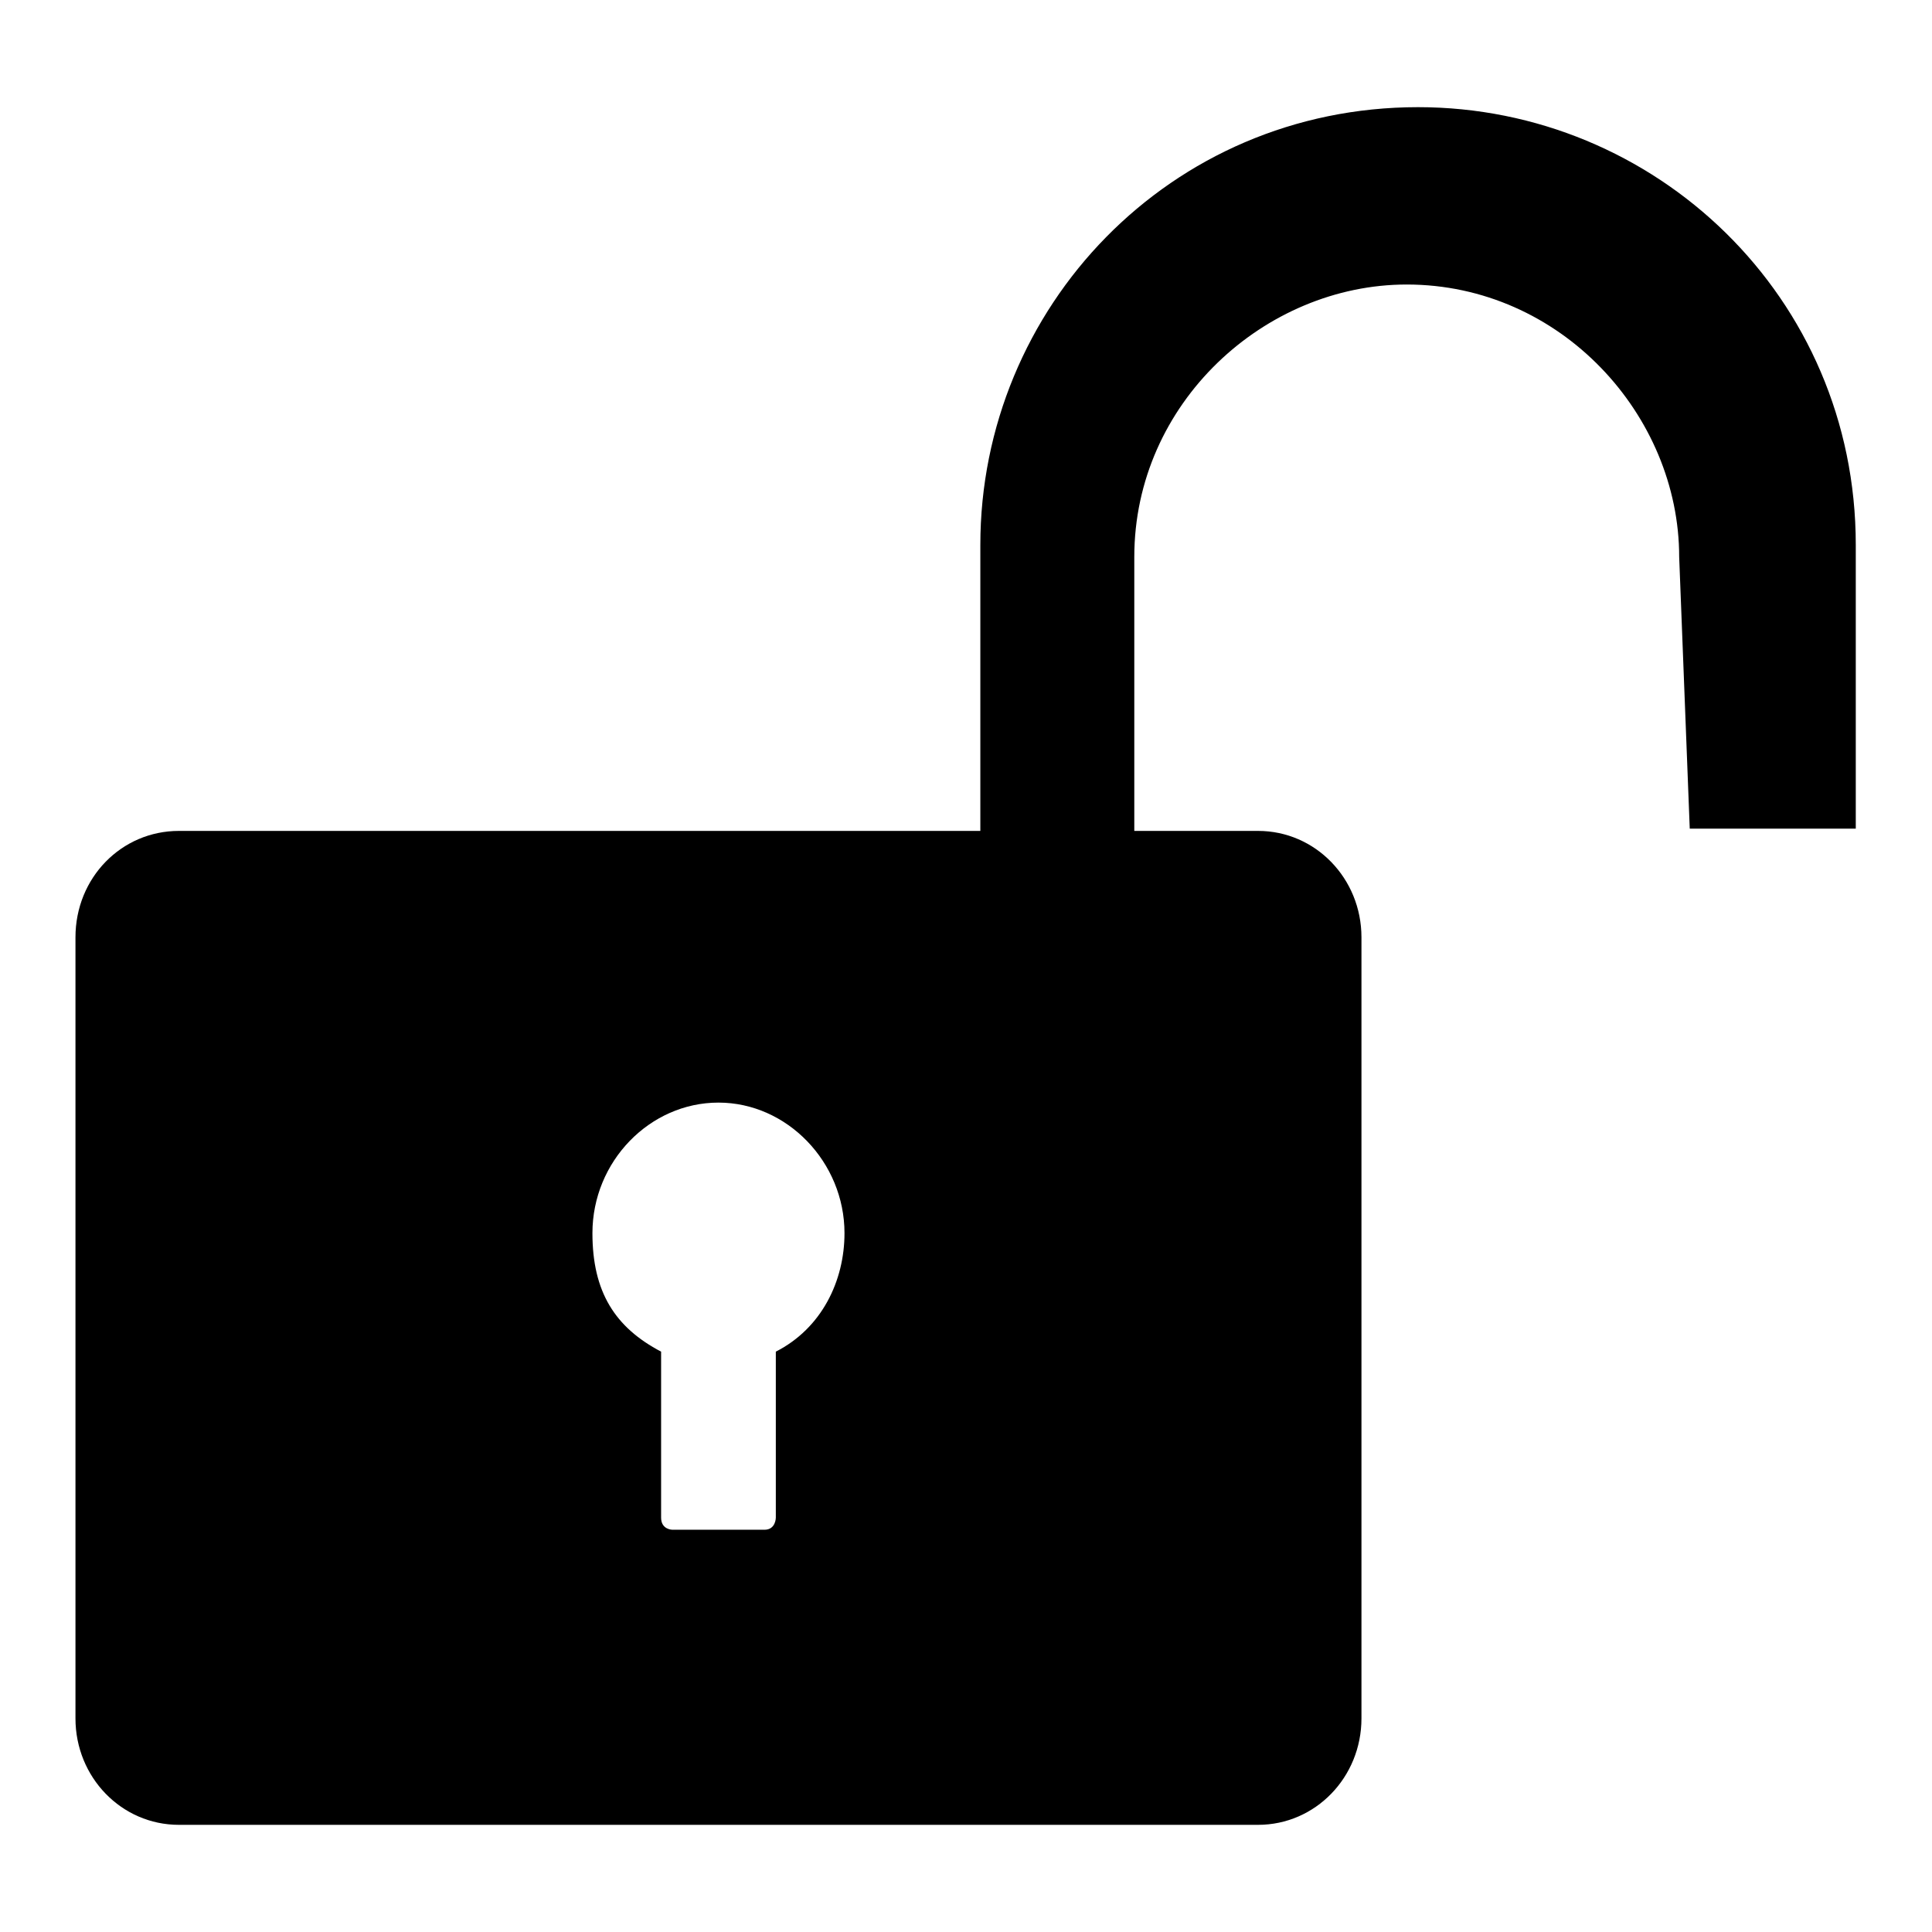
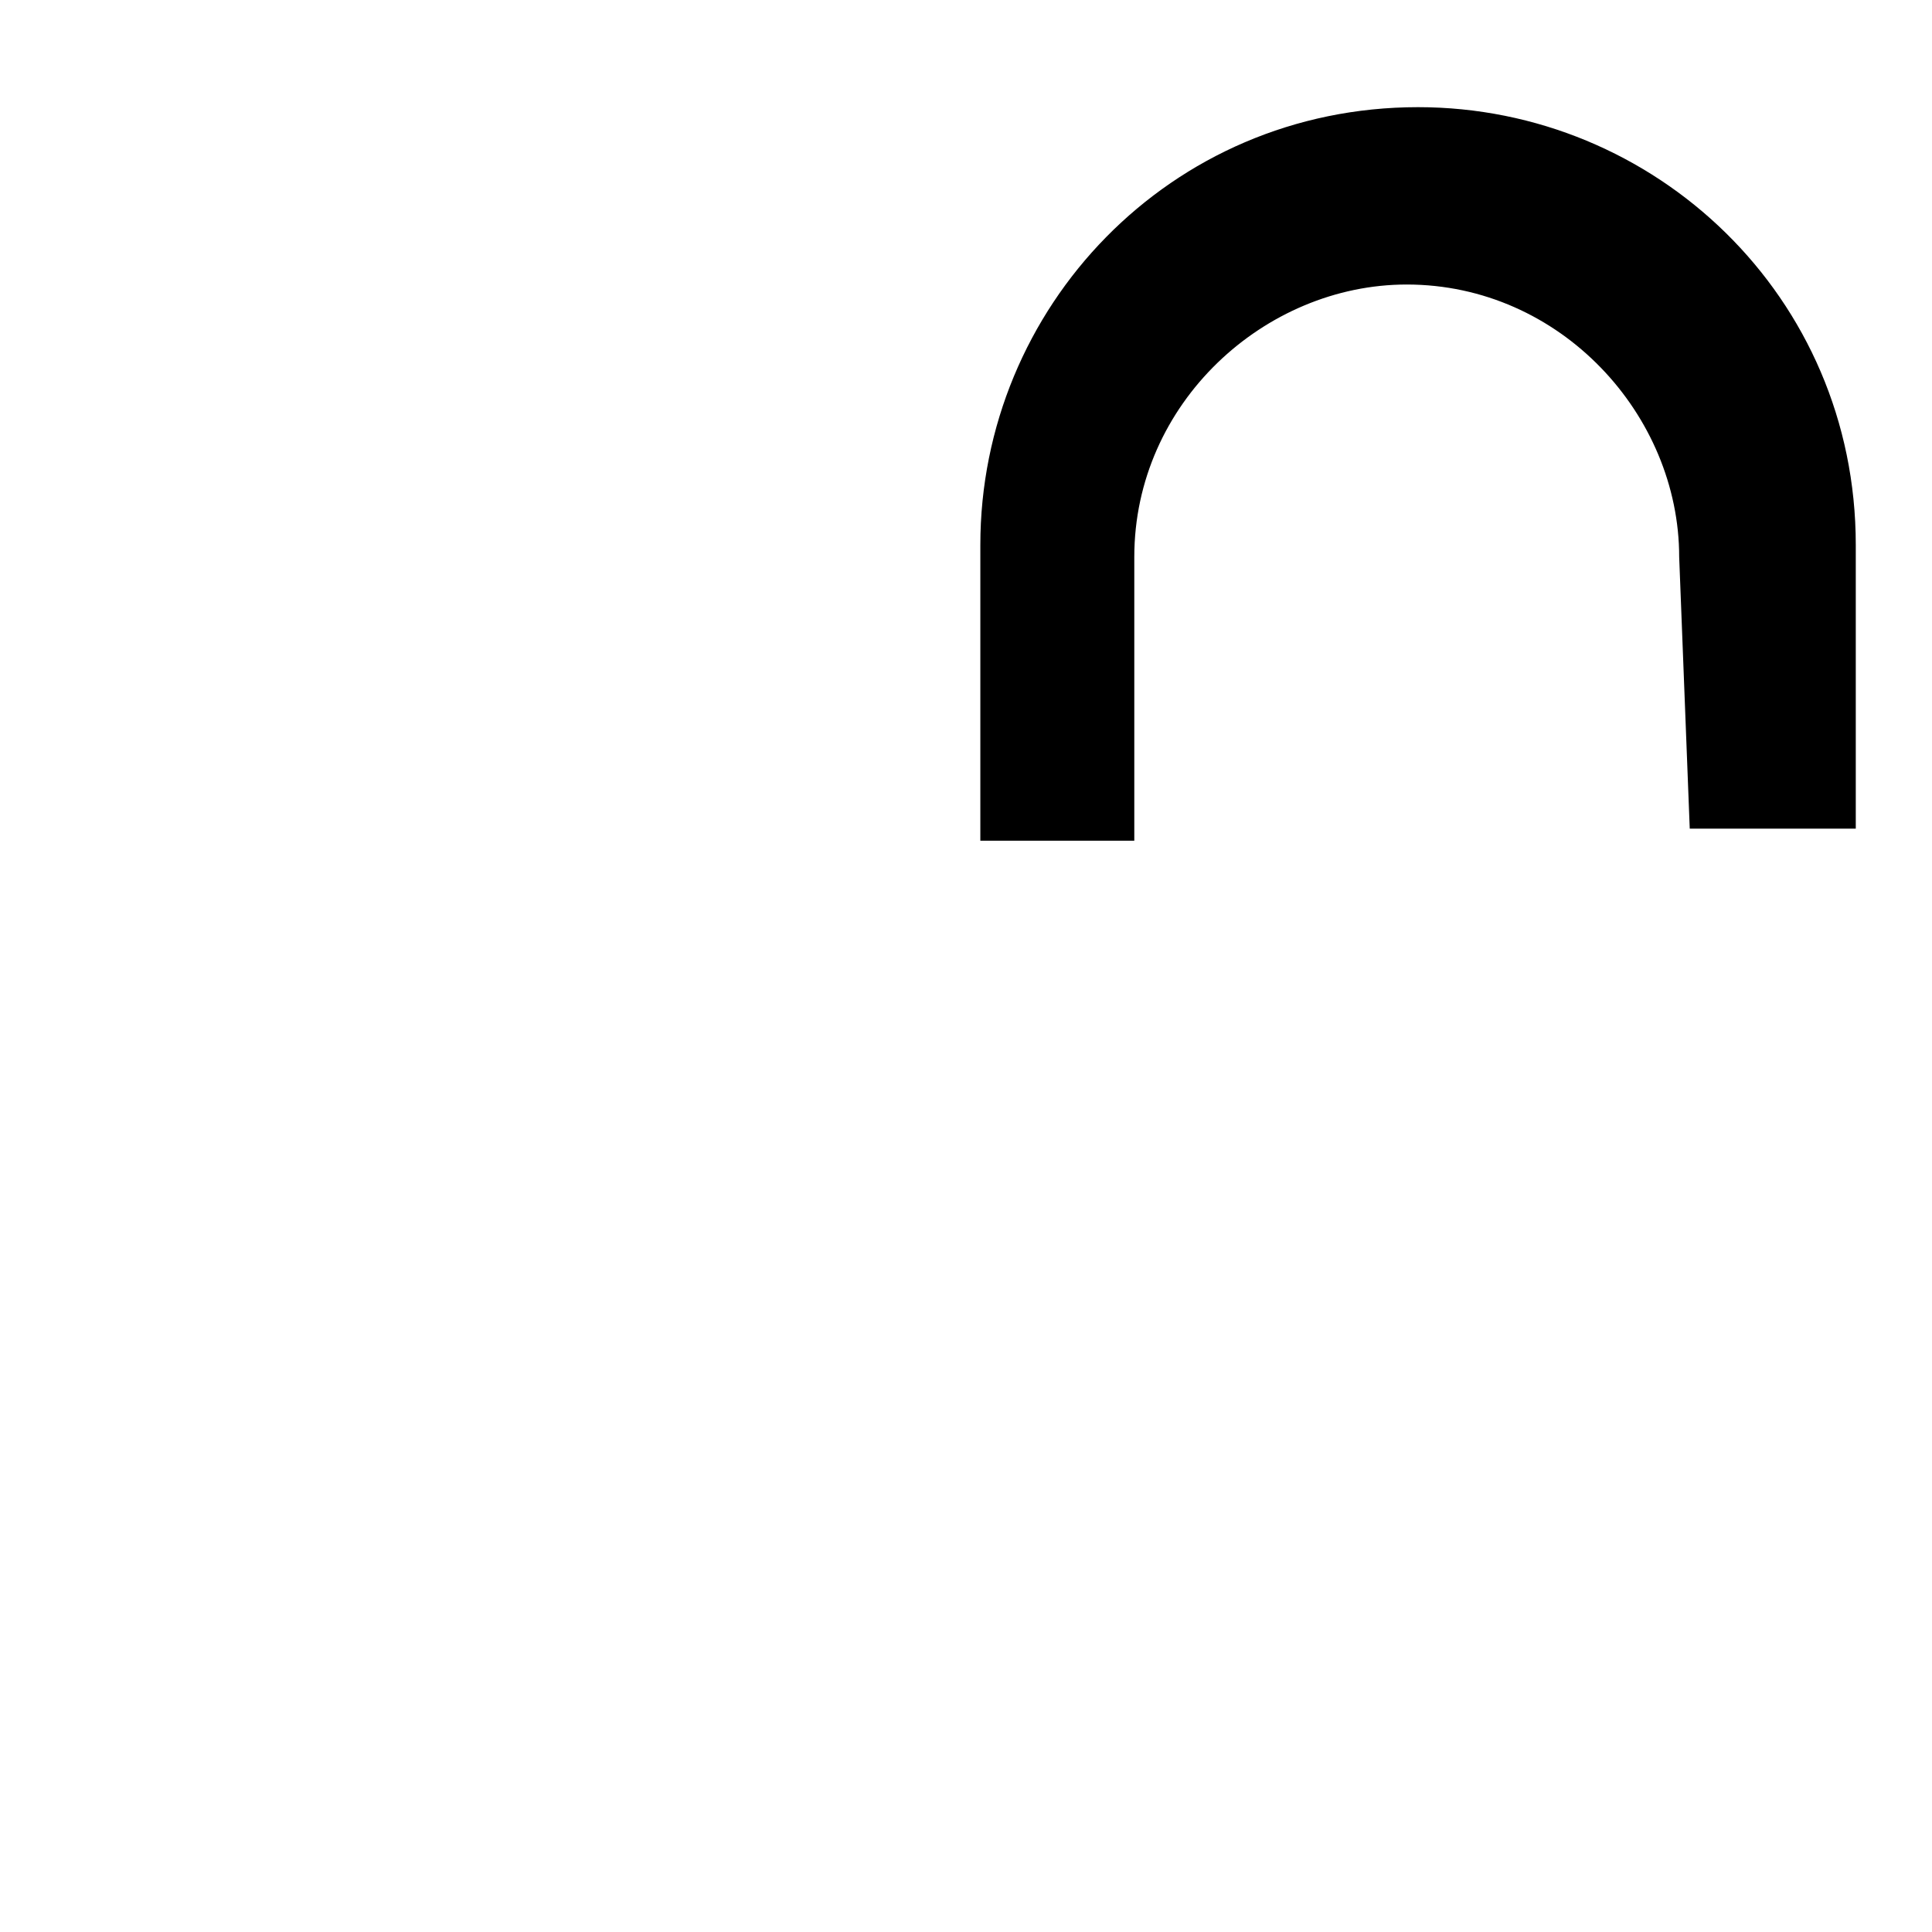
<svg xmlns="http://www.w3.org/2000/svg" version="1.1" x="0px" y="0px" viewBox="0 0 256 256" enable-background="new 0 0 256 256" xml:space="preserve">
  <g>
-     <path fill="#000000" d="M23.7,110.1h143c7.6,0,13.7,6.3,13.7,14.1v103.5c0,7.8-6.1,14.1-13.7,14.1h-143c-7.6,0-13.7-6.3-13.7-14.1 V124.2C10,116.3,16.1,110.1,23.7,110.1z M87.6,179.1v22c0,1.6,1.5,1.6,1.5,1.6h12.2c1.5,0,1.5-1.6,1.5-1.6v-22 c6.1-3.1,9.1-9.4,9.1-15.7c0-9.4-7.6-17.3-16.7-17.3c-9.1,0-16.7,7.8-16.7,17.3C78.5,171.2,81.5,175.9,87.6,179.1L87.6,179.1z" />
    <path fill="#000000" d="M222.5,73.8c0-18.8-15.7-36.1-36.1-36.1c-18.8,0-36.1,15.7-36.1,36.1v37.6h-20.4V72.2c0-31.4,25.1-58,58-58 c31.4,0,58,25.1,58,58v37.6h-22L222.5,73.8L222.5,73.8z" />
  </g>
</svg>